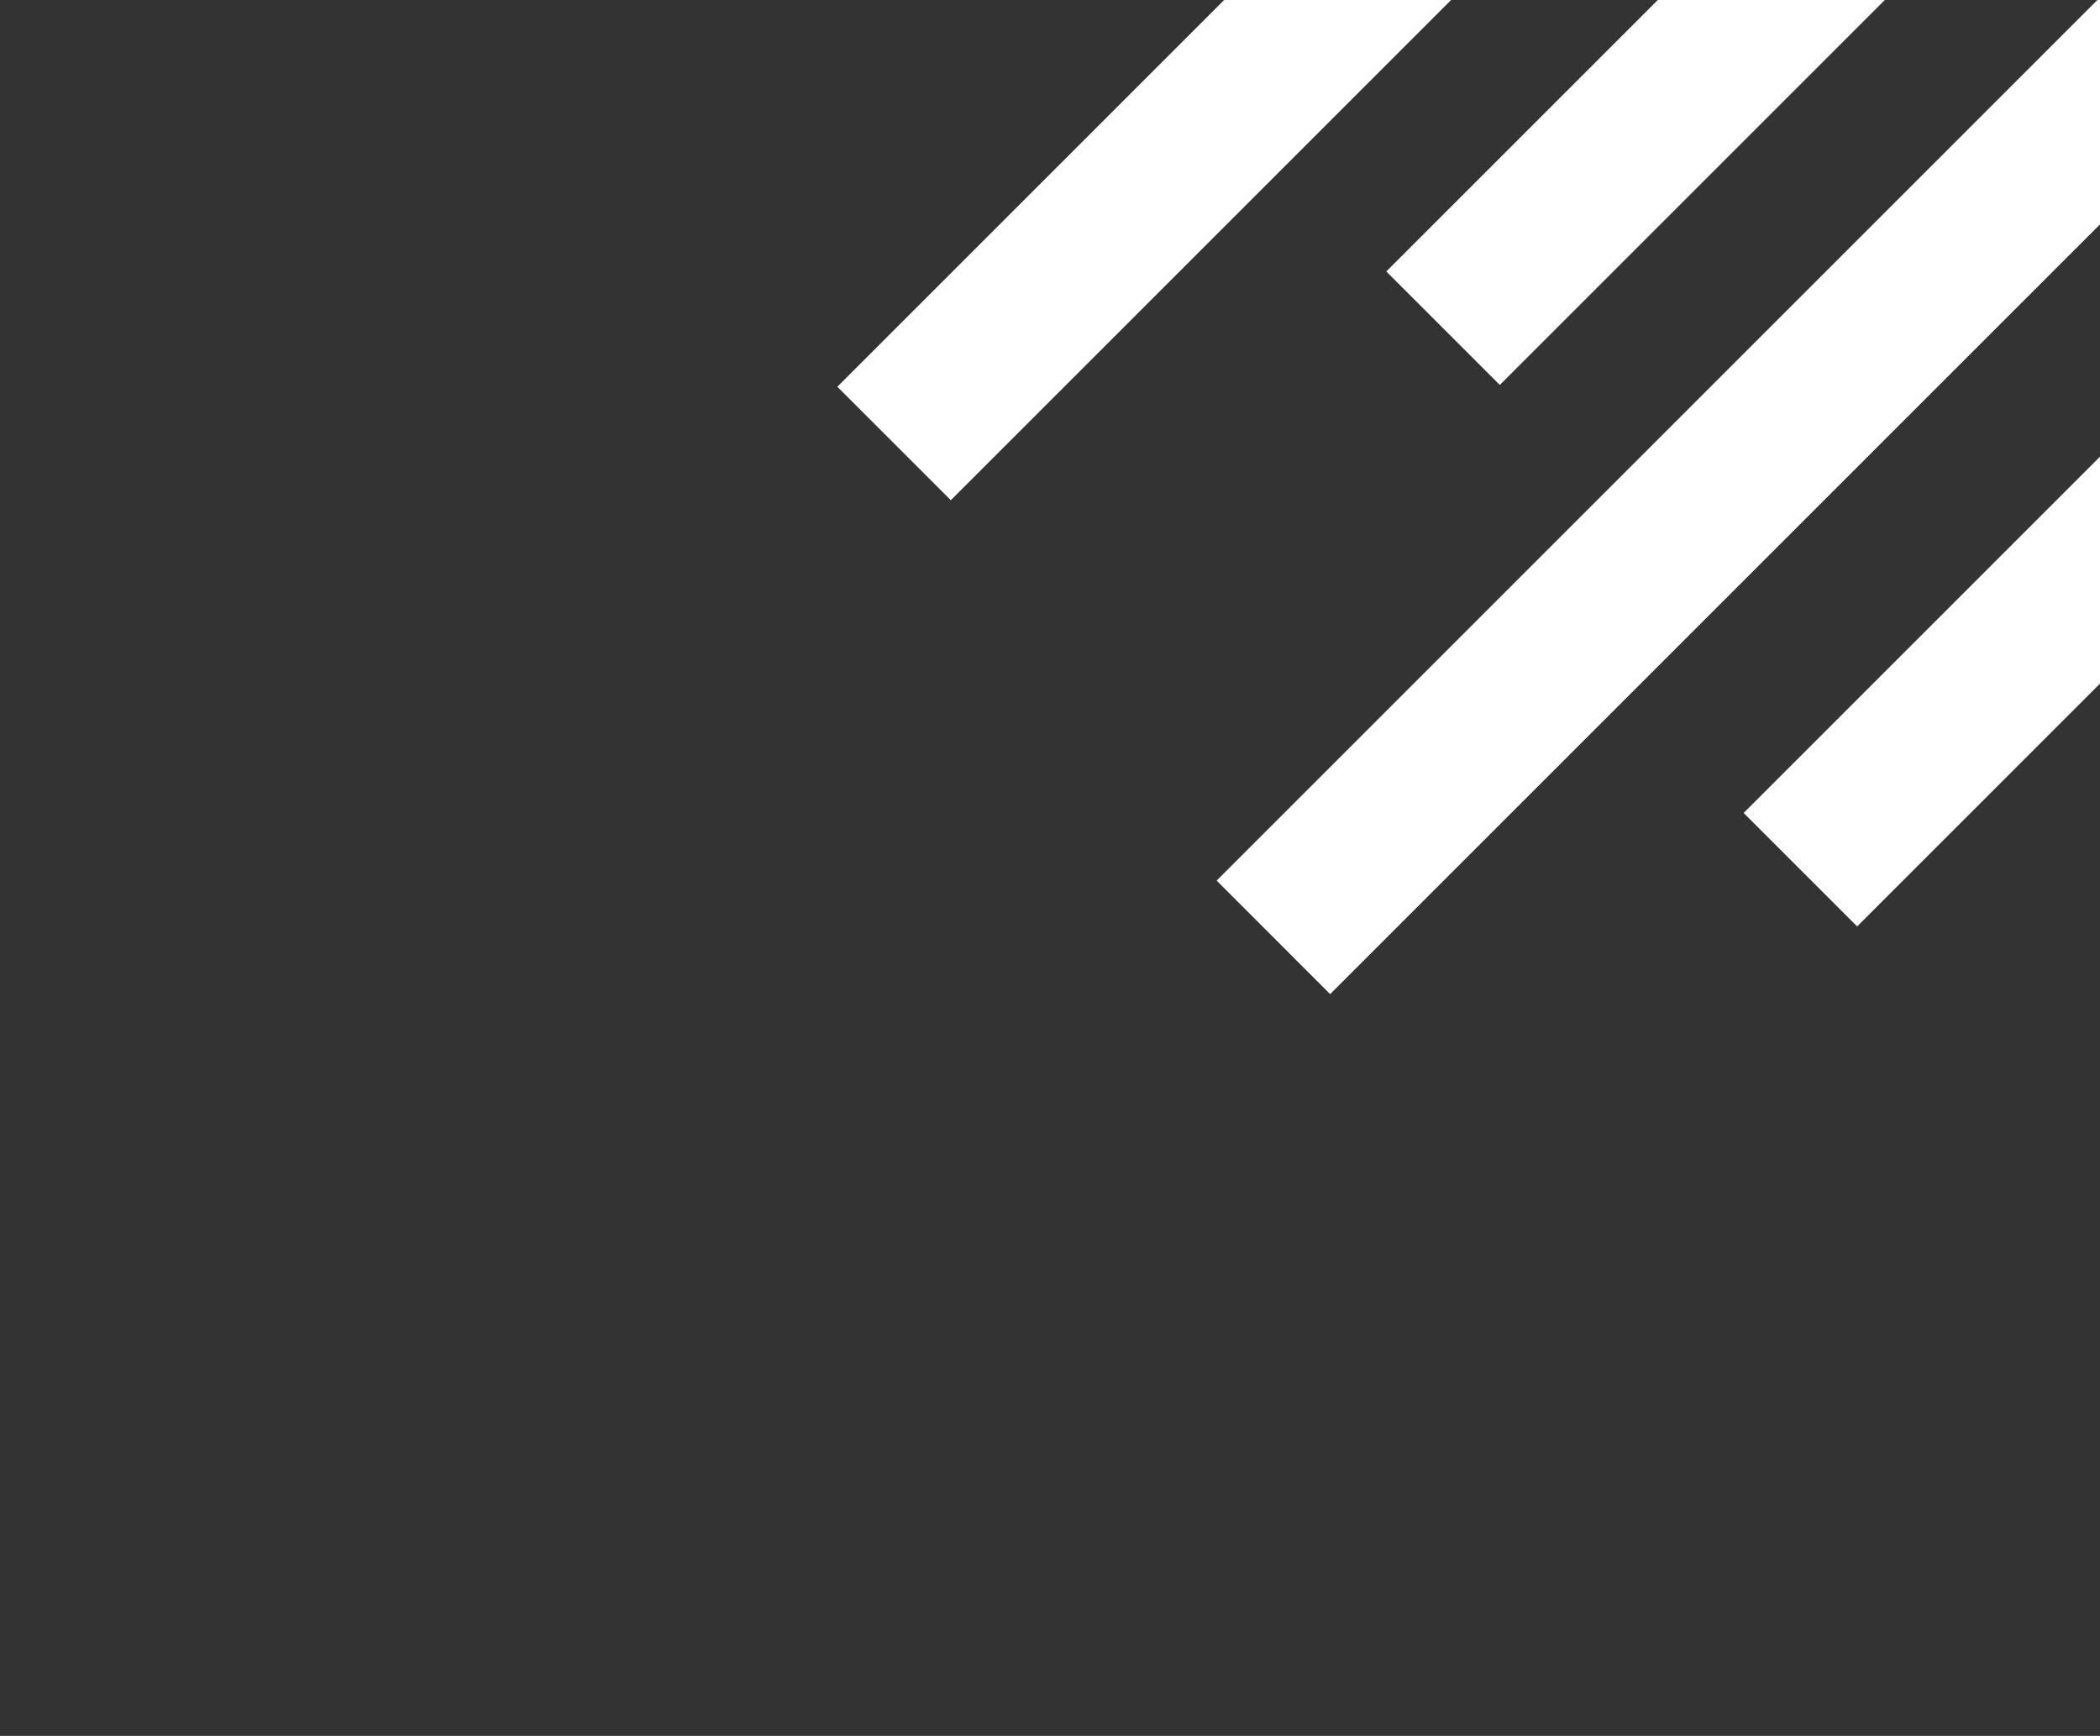
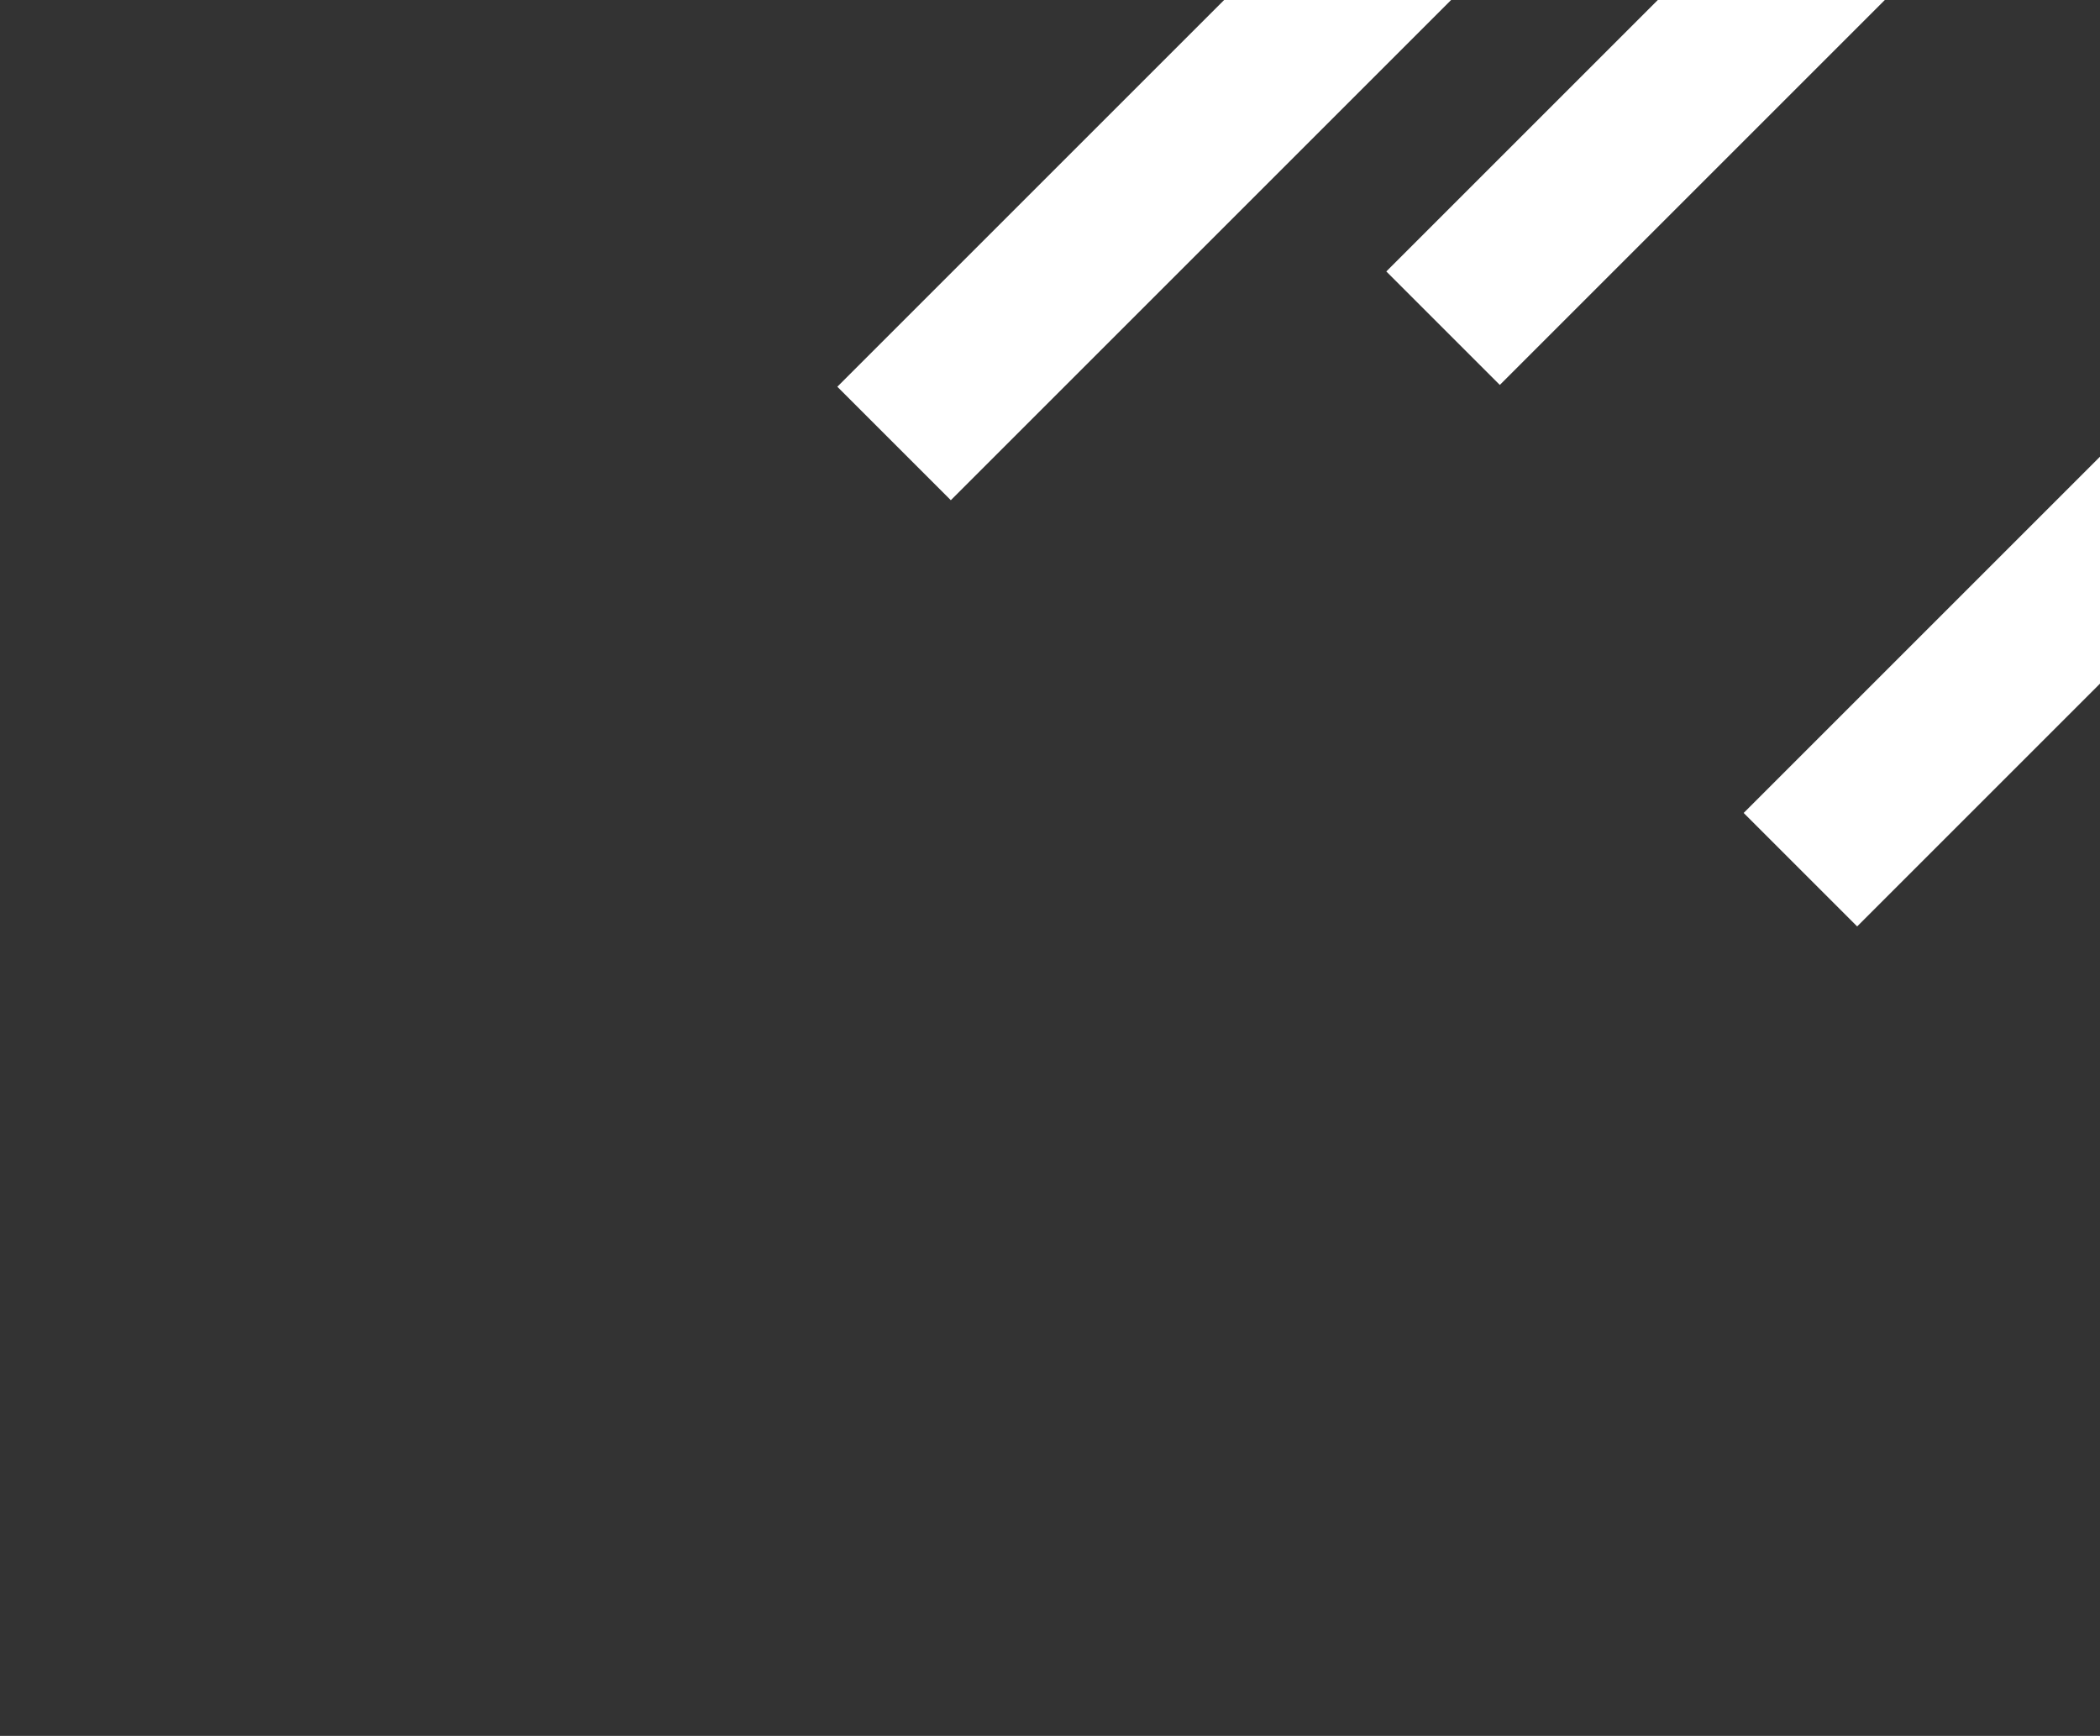
<svg xmlns="http://www.w3.org/2000/svg" width="785" height="649" viewBox="0 0 785 649" fill="none">
  <rect x="0" y="0" width="785" height="649" fill="#333333" stroke="none" />
  <g clip-path="url(#clip0_990_23005)">
    <path d="M788.708 -169L518.217 101.491L560.643 143.918L831.135 -126.574L788.708 -169Z" fill="white" />
-     <path d="M826.836 -42.8L454.797 329.239L497.223 371.665L869.263 -0.374L826.836 -42.8Z" fill="white" />
    <path d="M791.736 164L651.797 303.938L694.223 346.365L834.162 206.426L791.736 164Z" fill="white" />
    <path d="M557.588 -100.001L313 144.587L355.427 187.013L600.015 -57.575L557.588 -100.001Z" fill="white" />
  </g>
  <defs>
    <clipPath id="clip0_990_23005">
      <rect width="785" height="649" fill="white" />
    </clipPath>
  </defs>
</svg>